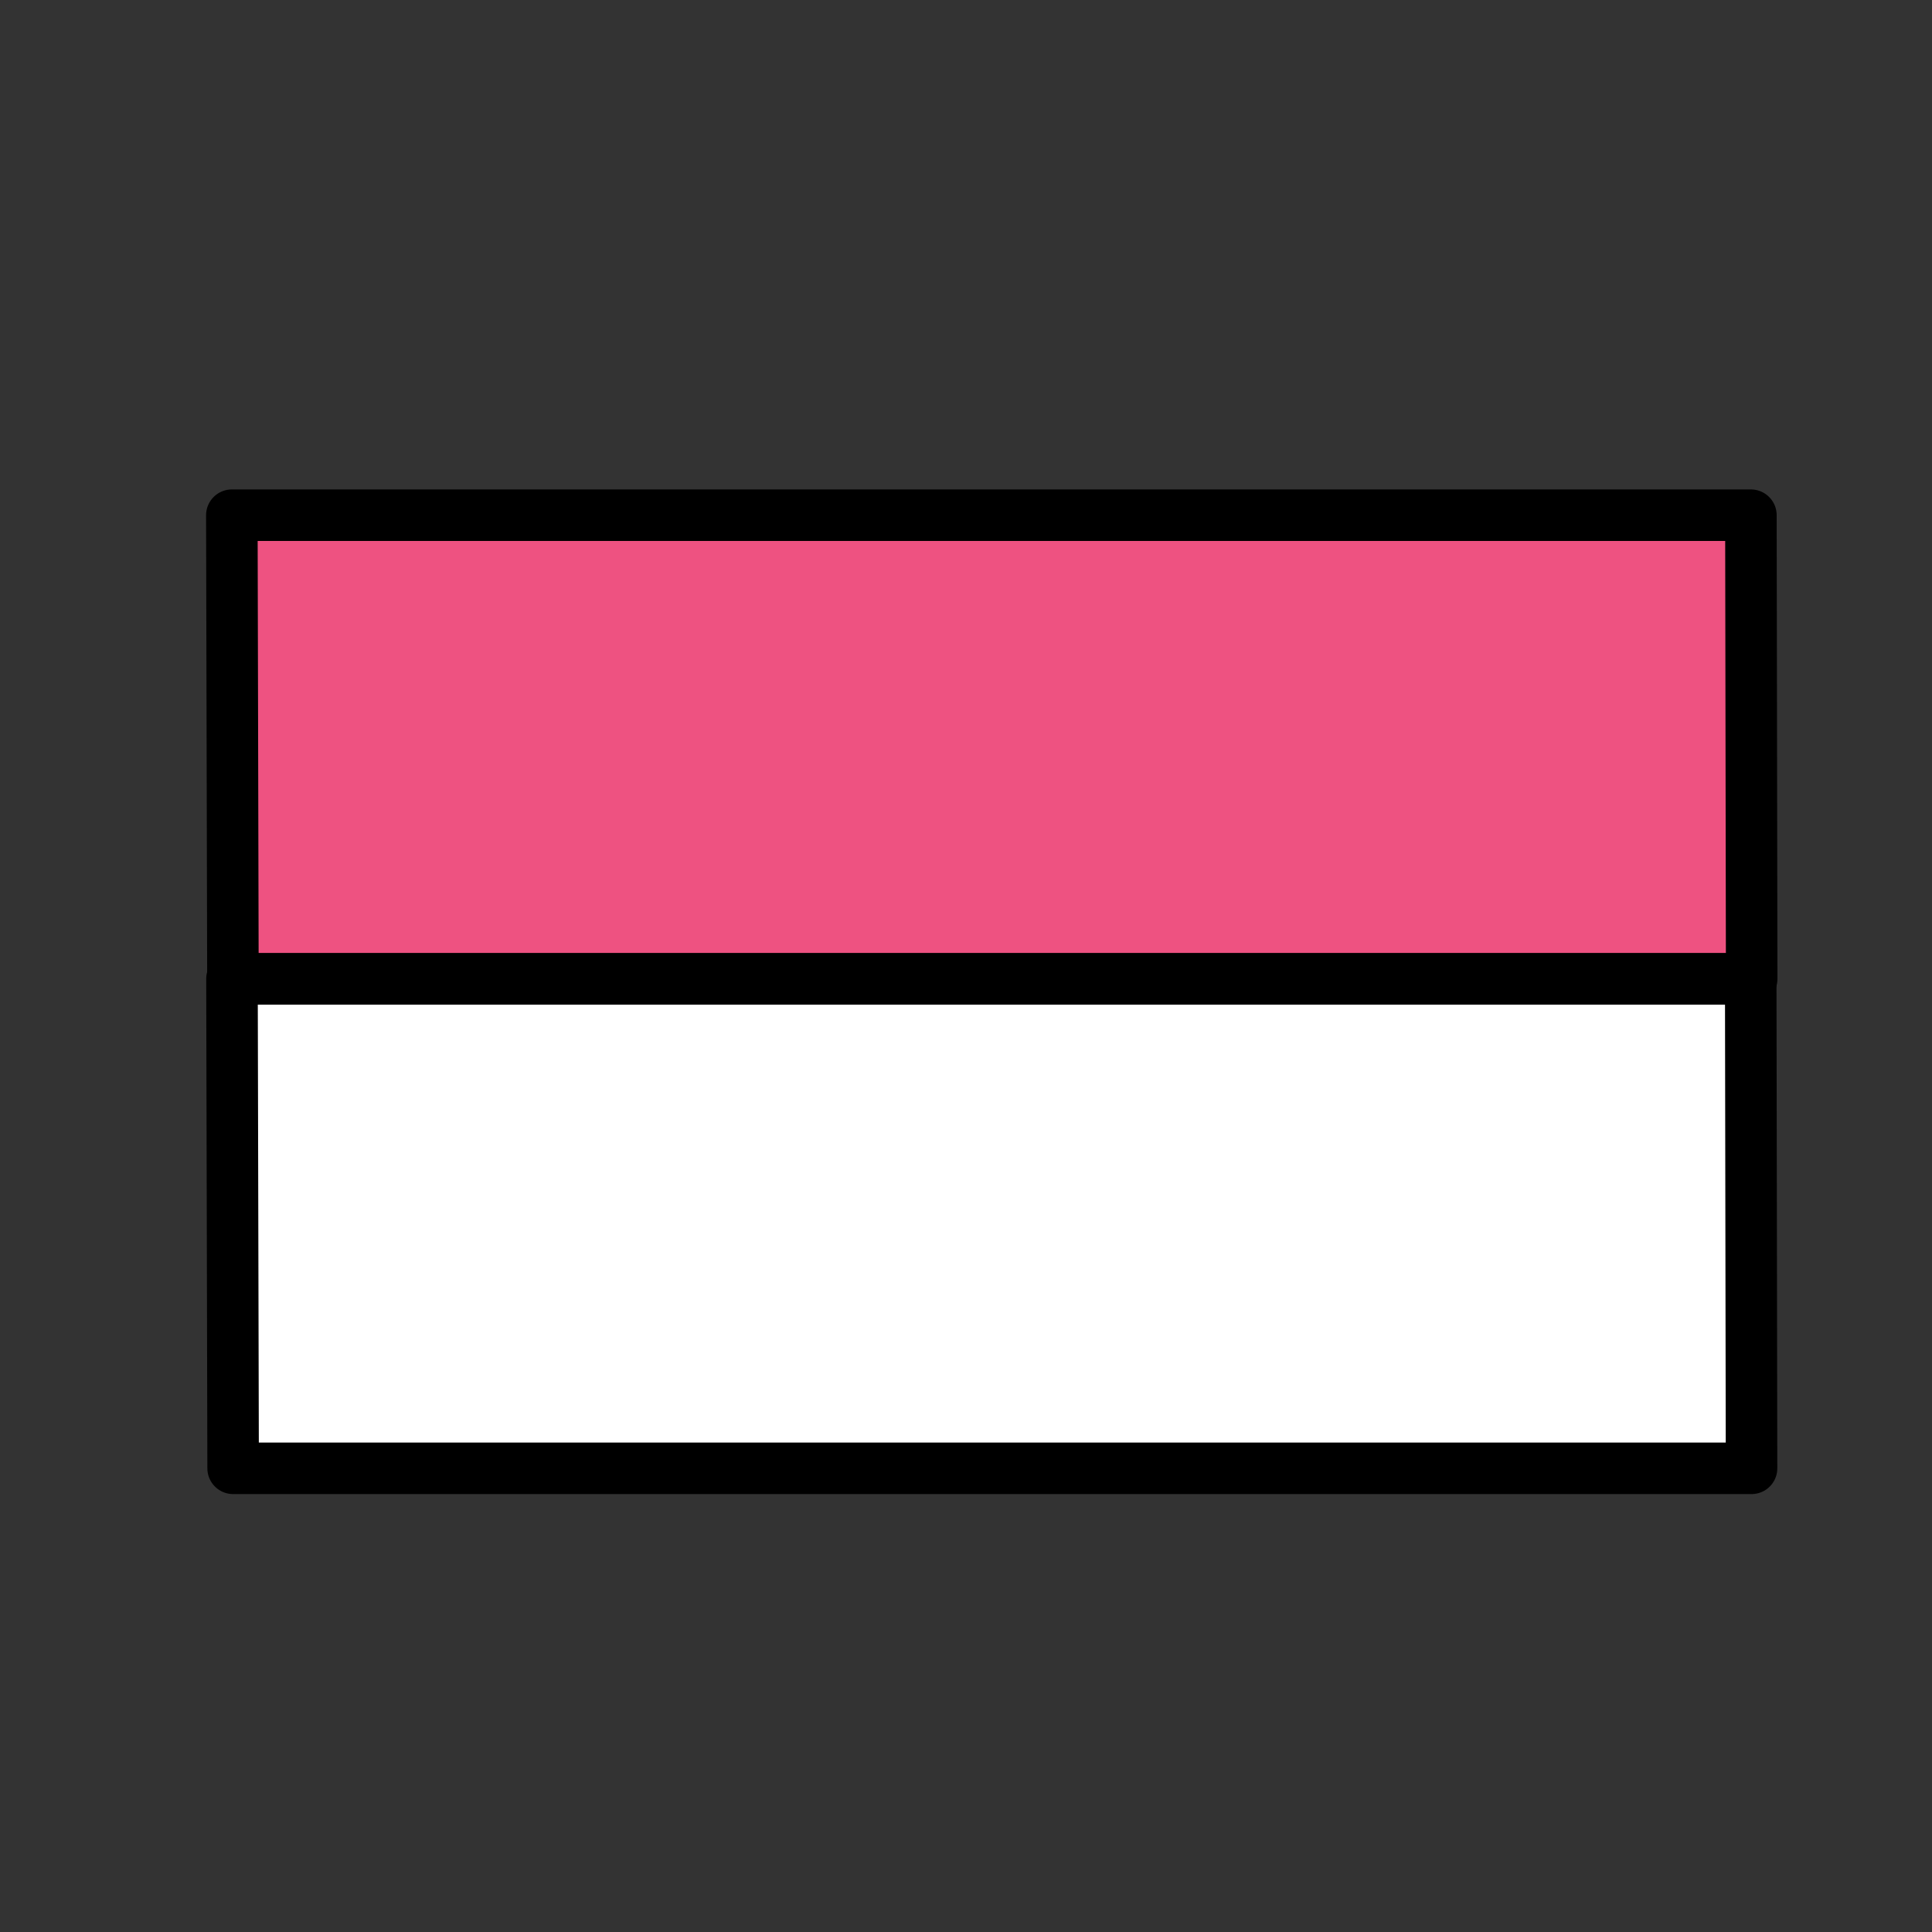
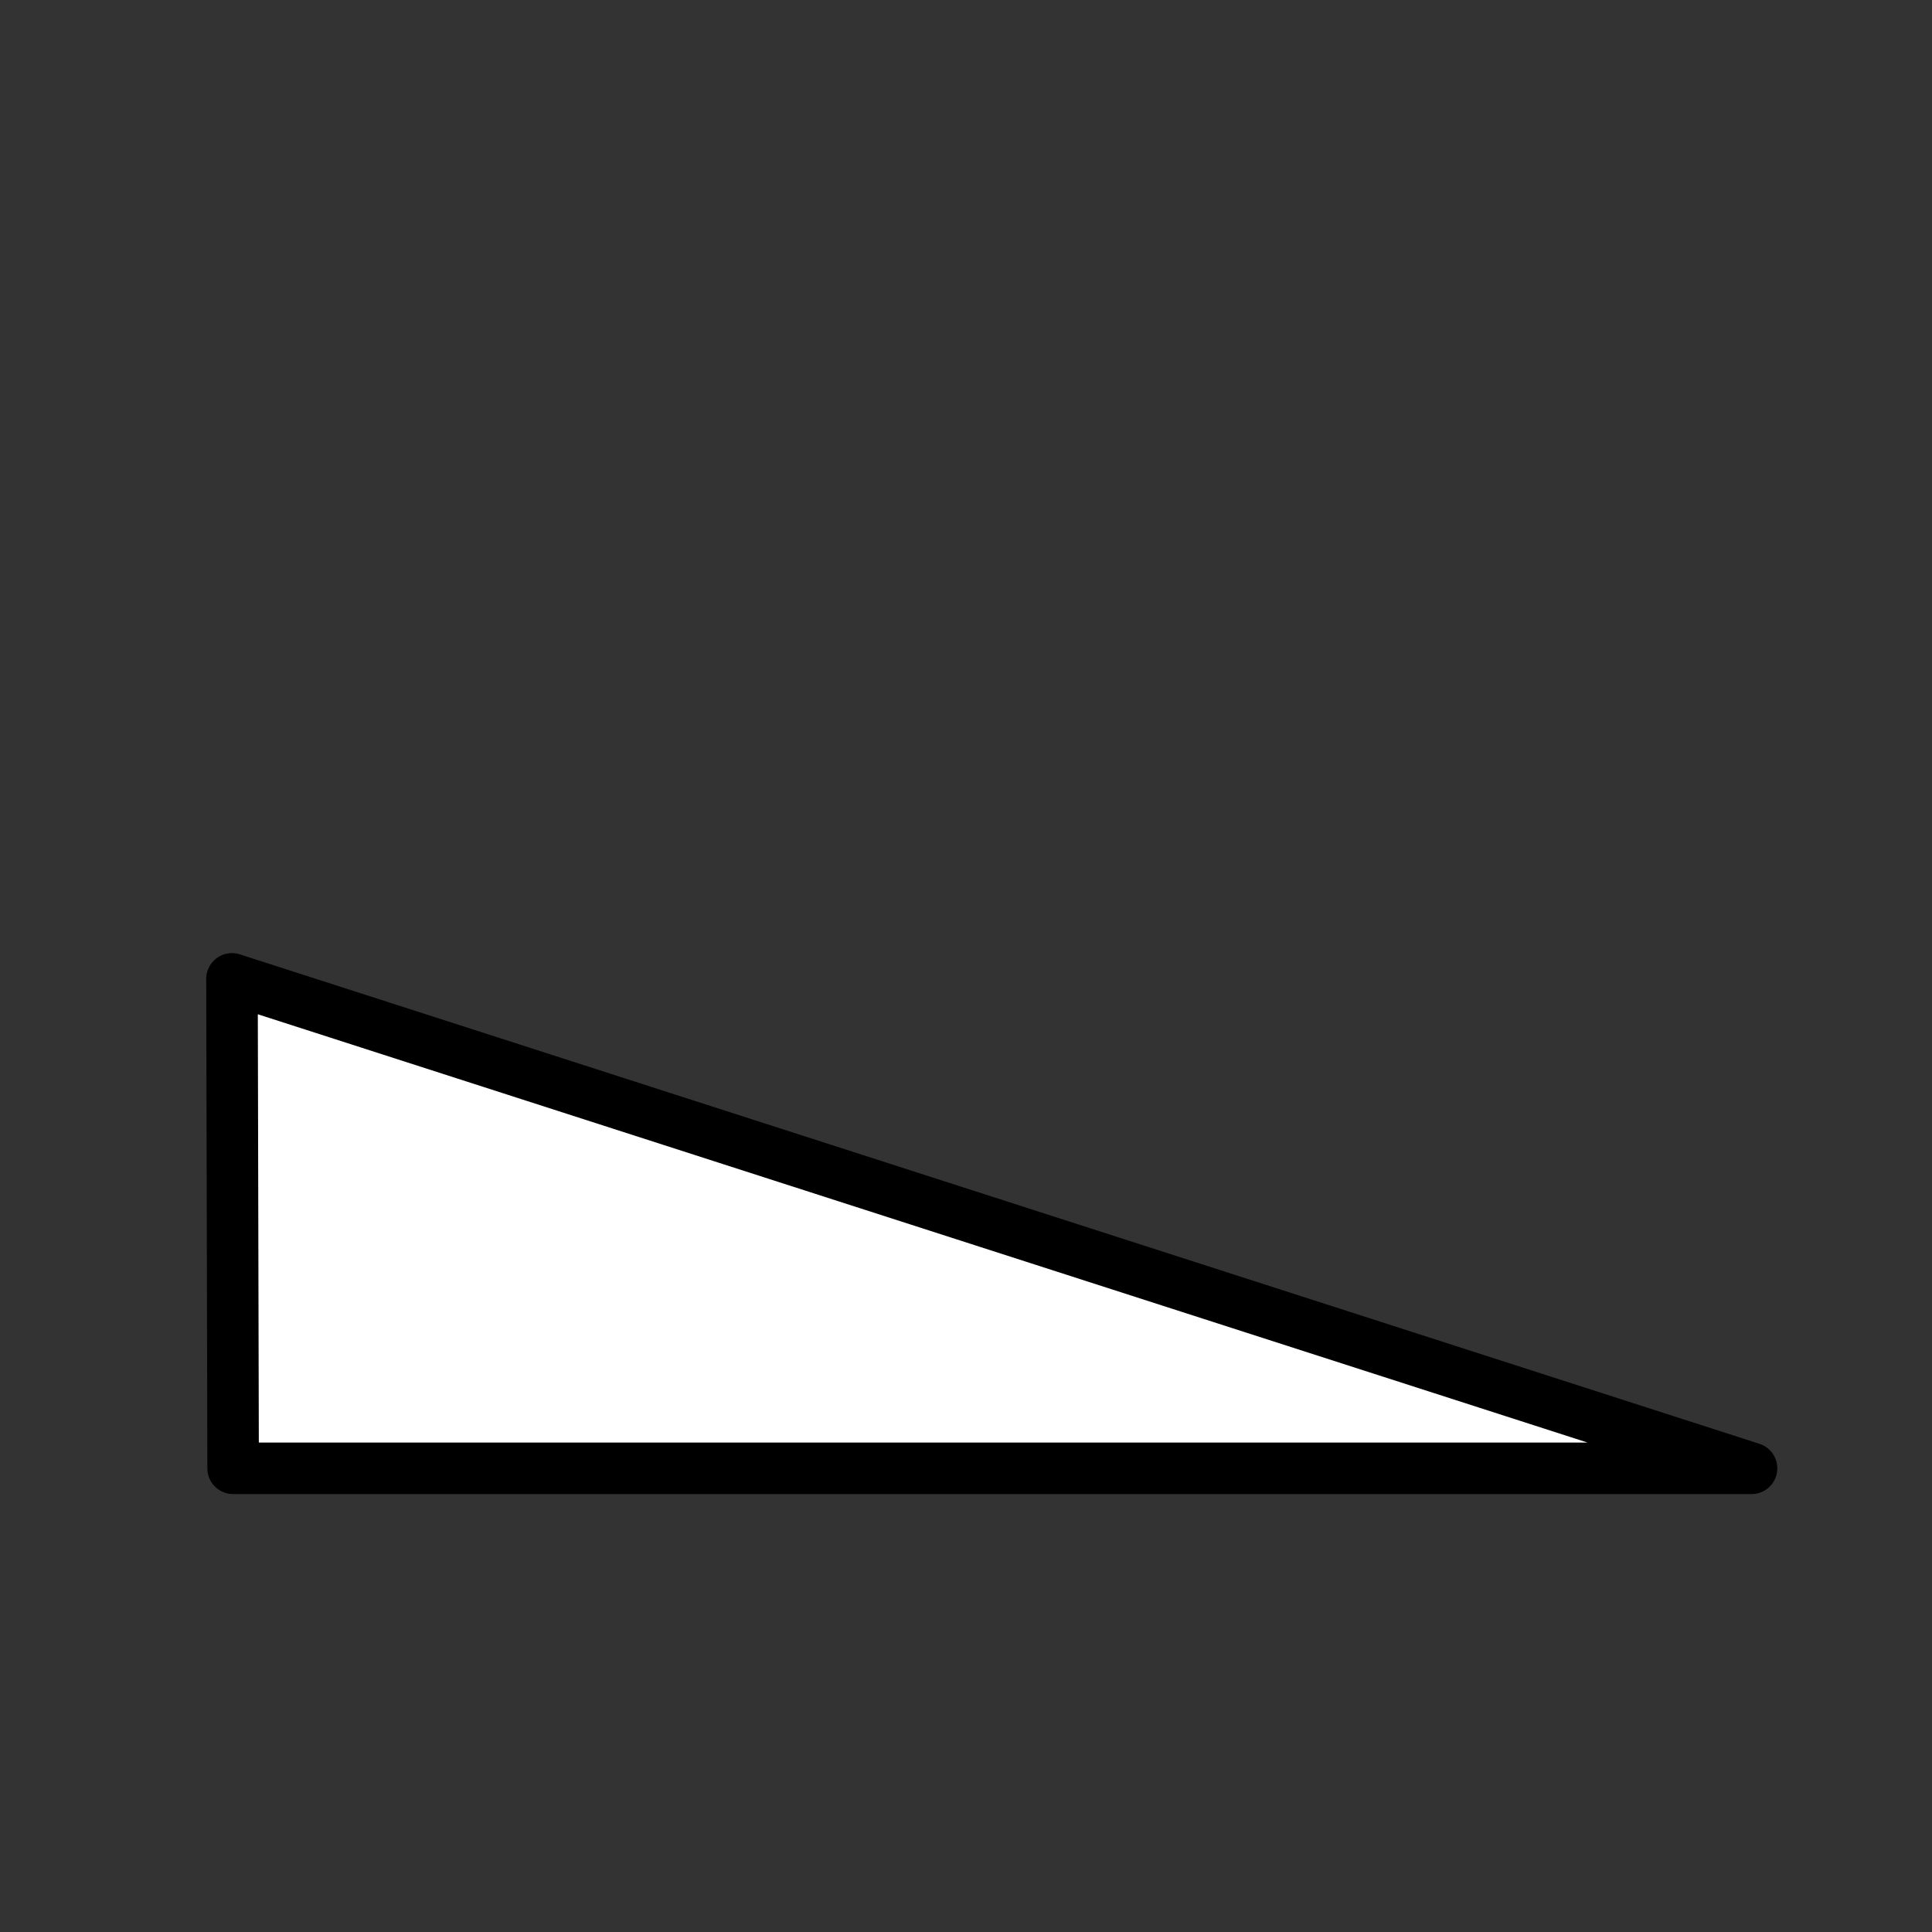
<svg xmlns="http://www.w3.org/2000/svg" viewBox="0 0 300 300">
  <rect x="0" y="0" width="300" height="300" fill="#333333" stroke="none" />
  <g stroke="#000" stroke-linecap="round" stroke-linejoin="round" stroke-miterlimit="10" stroke-width="8">
-     <path d="m271.88 80h-235.88l.169 72h235.831z" fill="#ee5281" />
-     <path d="m36.021 152 .178 76h235.78l-.127-76z" fill="#fff" />
+     <path d="m36.021 152 .178 76h235.78z" fill="#fff" />
  </g>
</svg>